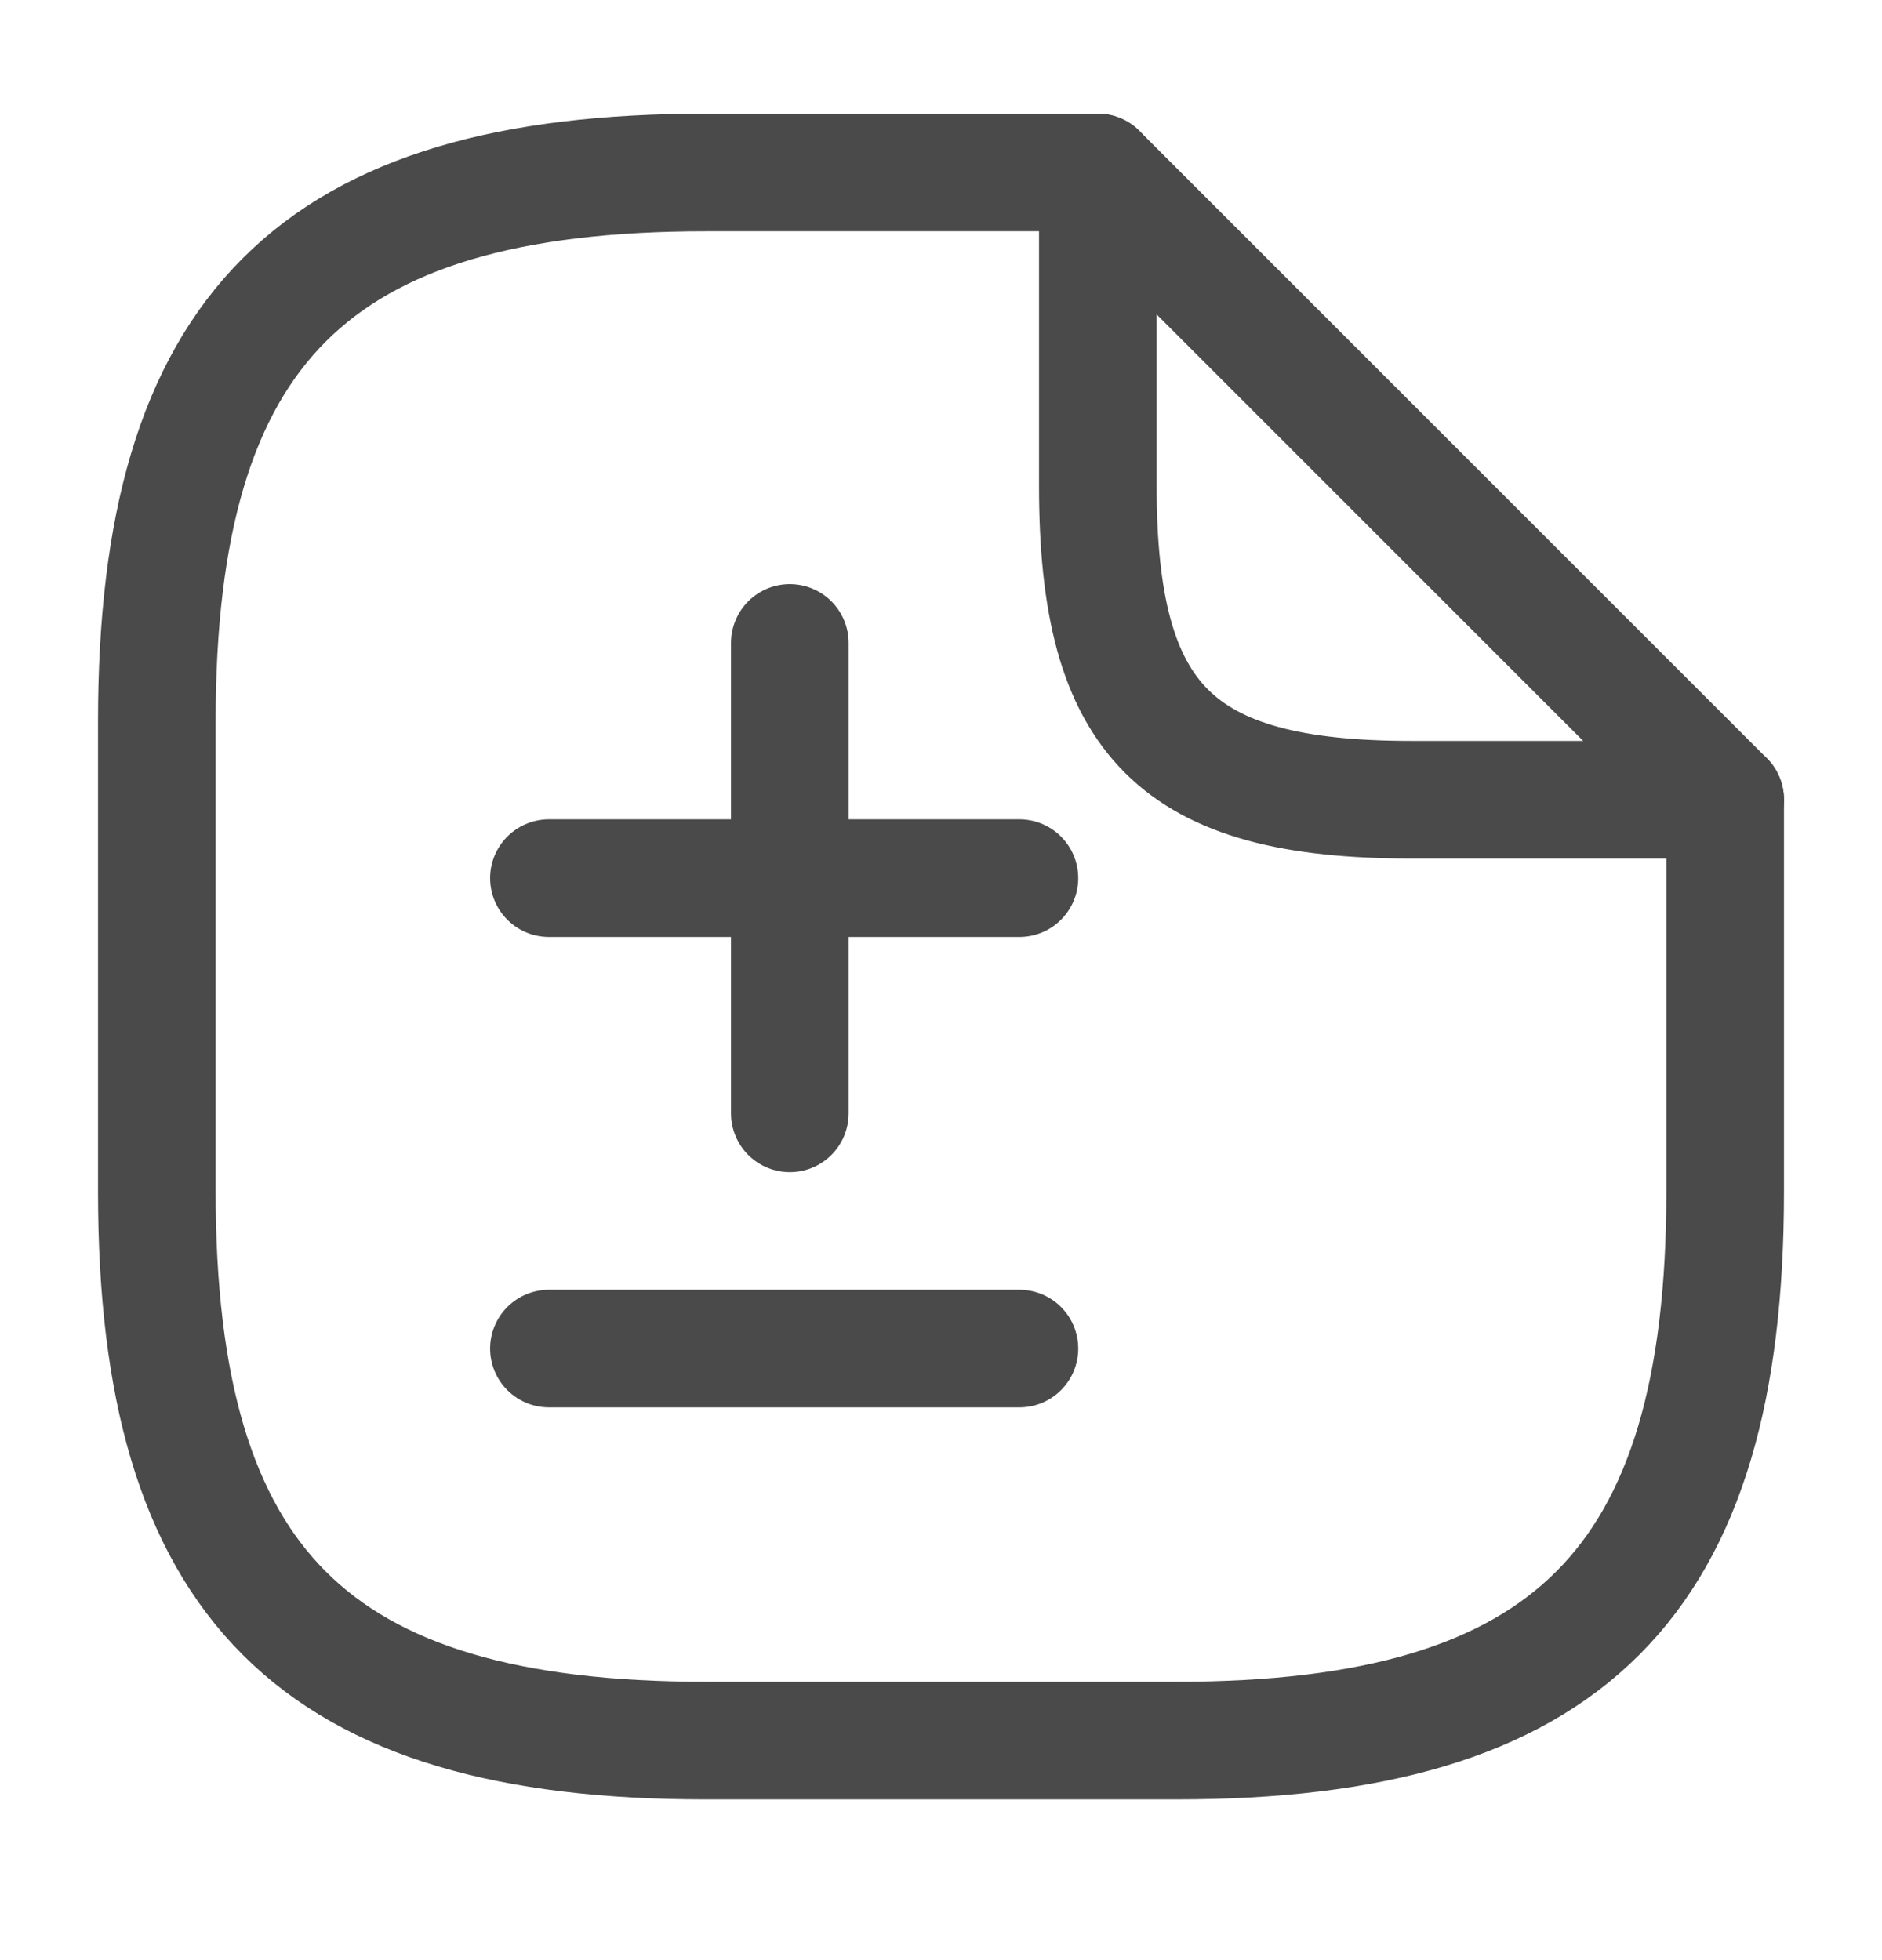
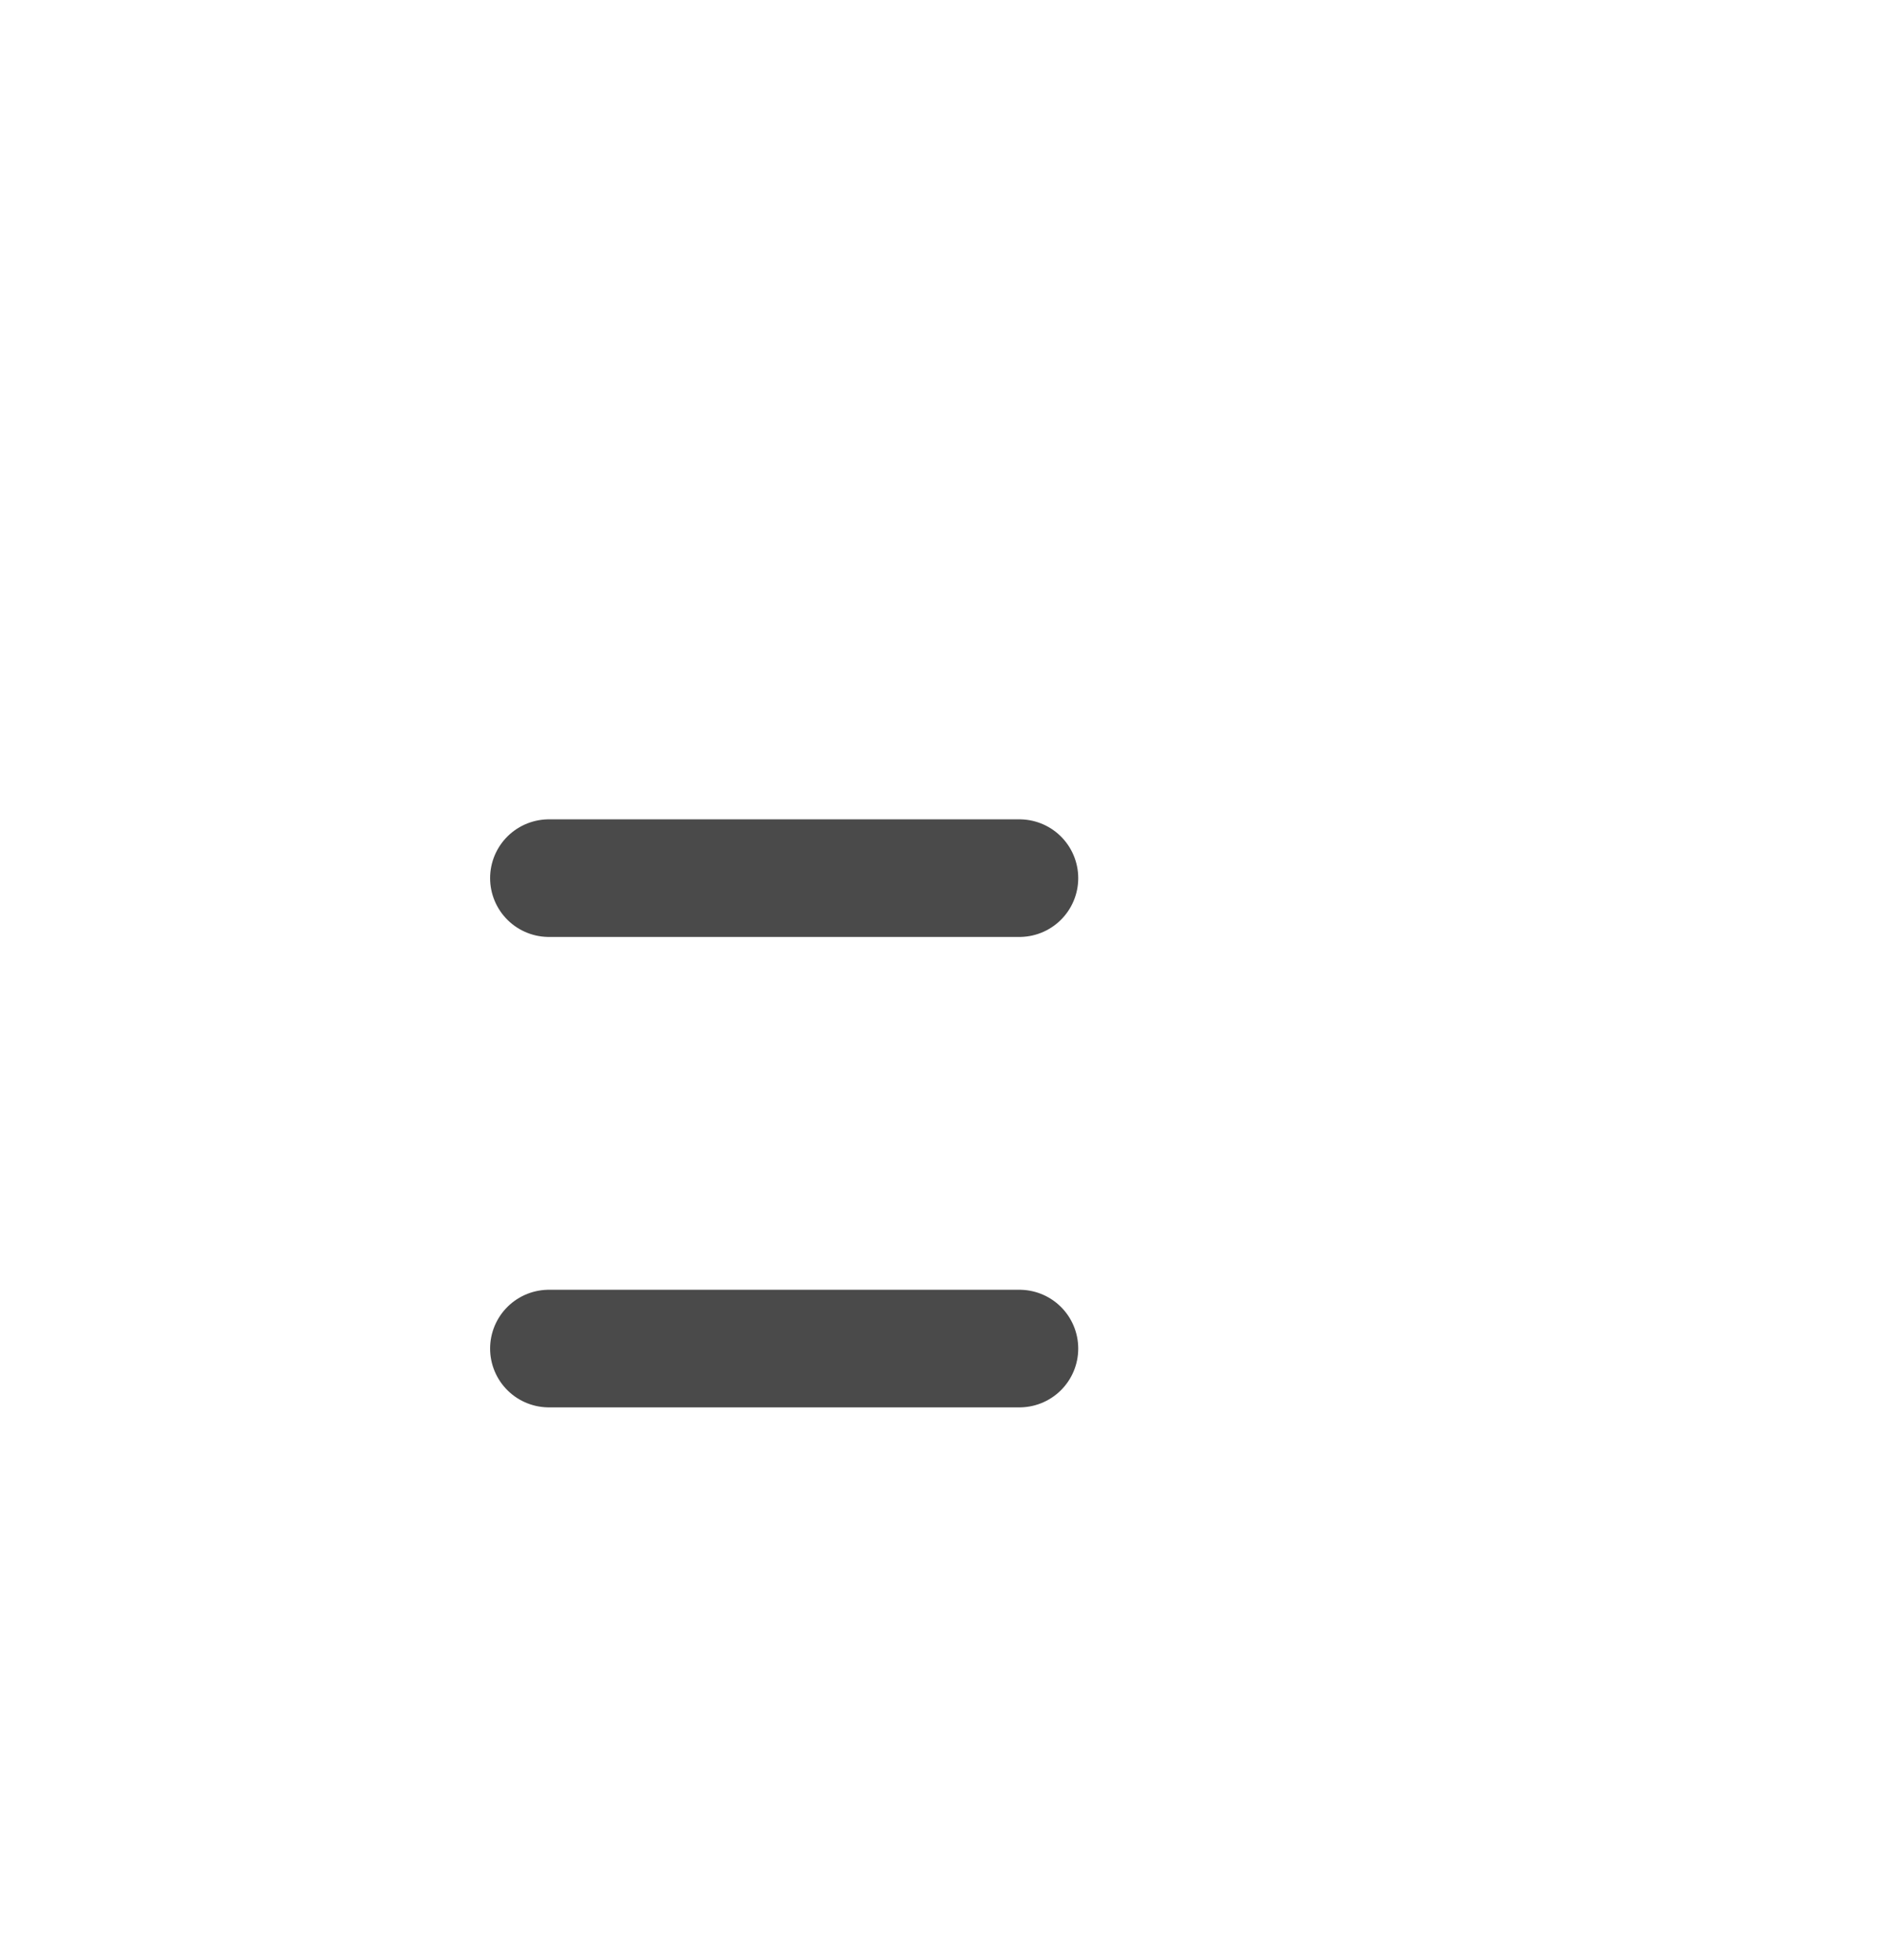
<svg xmlns="http://www.w3.org/2000/svg" width="24" height="25" viewBox="0 0 24 25" fill="none">
-   <path d="M22 10.2V15.2C22 20.2 20 22.2 15 22.2H9C4 22.2 2 20.2 2 15.2V9.2C2 4.2 4 2.2 9 2.2H14" stroke="#4A4A4A" stroke-width="1.5" stroke-linecap="round" stroke-linejoin="round" />
-   <path d="M22 10.2H18C15 10.2 14 9.2 14 6.2V2.2L22 10.2Z" stroke="#4A4A4A" stroke-width="1.5" stroke-linecap="round" stroke-linejoin="round" />
  <path d="M7 17.2H13" stroke="#4A4A4A" stroke-width="1.5" stroke-linecap="round" stroke-linejoin="round" />
-   <path d="M10.072 14.2V8.2" stroke="#4A4A4A" stroke-width="1.5" stroke-miterlimit="10" stroke-linecap="round" stroke-linejoin="round" />
  <path d="M13 11.2H7" stroke="#4A4A4A" stroke-width="1.5" stroke-miterlimit="10" stroke-linecap="round" stroke-linejoin="round" />
</svg>